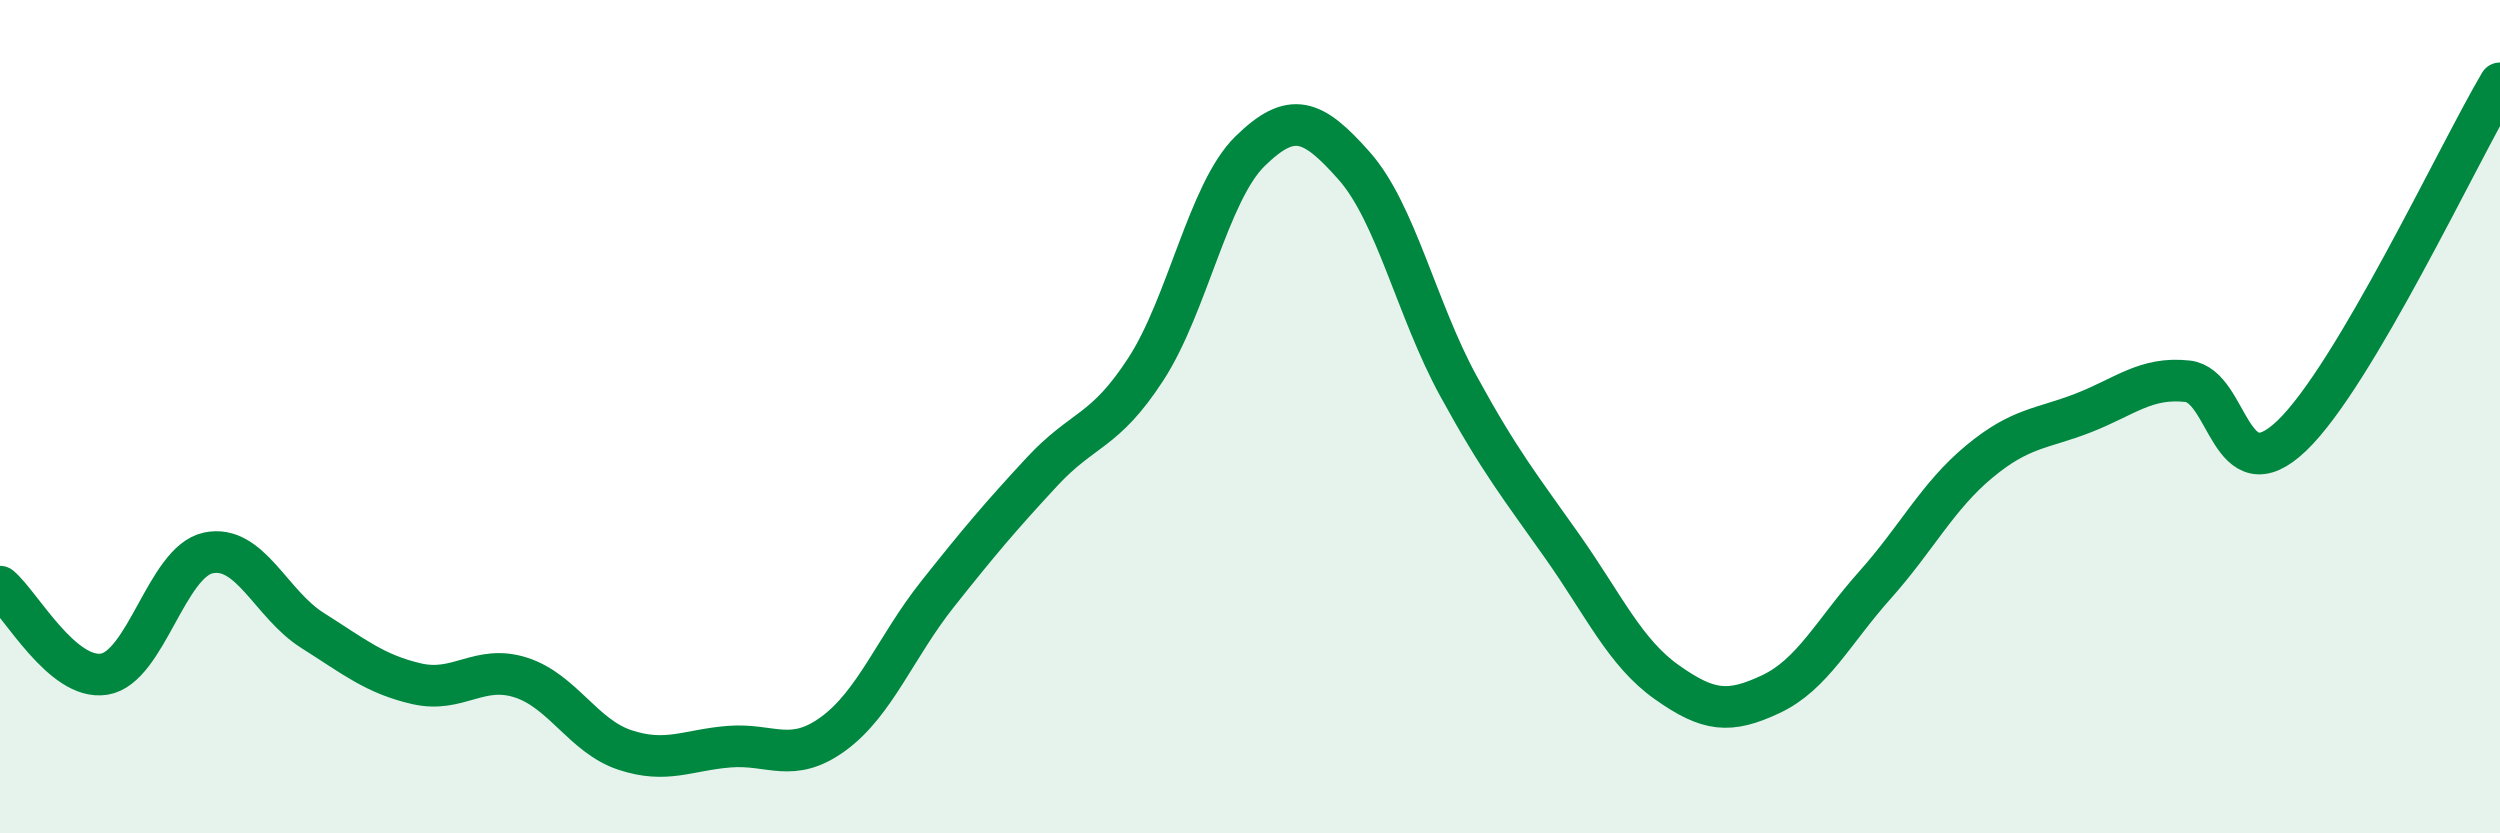
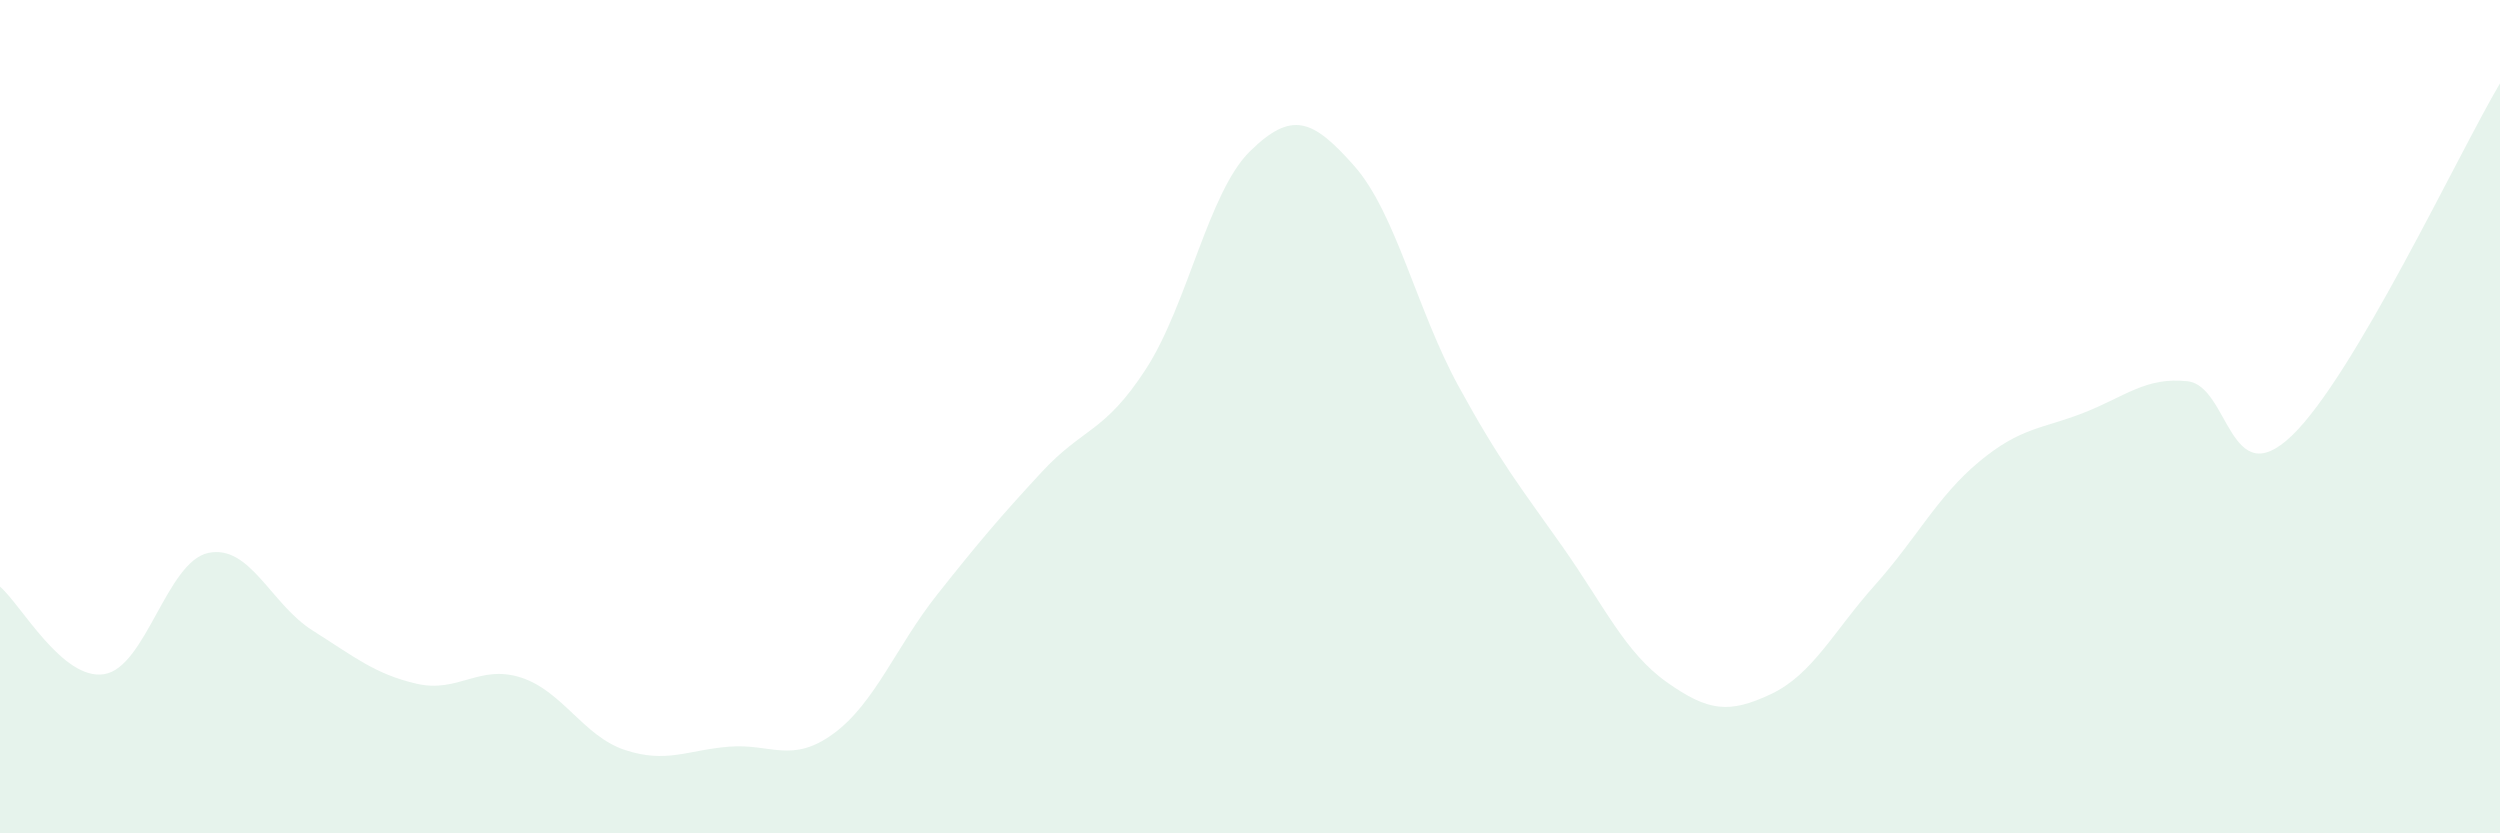
<svg xmlns="http://www.w3.org/2000/svg" width="60" height="20" viewBox="0 0 60 20">
-   <path d="M 0,14.08 C 0.5,14.5 1.5,16.34 2.5,16.18 C 3.5,16.02 4,13.48 5,13.27 C 6,13.06 6.5,14.5 7.5,15.13 C 8.5,15.76 9,16.18 10,16.41 C 11,16.64 11.5,15.94 12.5,16.26 C 13.5,16.58 14,17.67 15,18 C 16,18.33 16.5,18 17.5,17.92 C 18.5,17.84 19,18.34 20,17.61 C 21,16.88 21.5,15.52 22.5,14.26 C 23.5,13 24,12.41 25,11.33 C 26,10.25 26.5,10.4 27.5,8.86 C 28.5,7.32 29,4.61 30,3.63 C 31,2.65 31.5,2.85 32.5,3.98 C 33.5,5.11 34,7.43 35,9.26 C 36,11.09 36.5,11.7 37.5,13.12 C 38.5,14.54 39,15.66 40,16.37 C 41,17.08 41.5,17.13 42.5,16.66 C 43.5,16.19 44,15.16 45,14.04 C 46,12.92 46.5,11.91 47.5,11.08 C 48.5,10.25 49,10.3 50,9.91 C 51,9.52 51.5,9.04 52.5,9.15 C 53.5,9.26 53.5,11.89 55,10.46 C 56.5,9.03 59,3.69 60,2L60 20L0 20Z" fill="#008740" opacity="0.1" stroke-linecap="round" stroke-linejoin="round" />
-   <path d="M 0,14.08 C 0.5,14.5 1.5,16.34 2.5,16.18 C 3.5,16.02 4,13.48 5,13.27 C 6,13.06 6.5,14.5 7.5,15.13 C 8.5,15.76 9,16.18 10,16.41 C 11,16.64 11.5,15.94 12.5,16.26 C 13.5,16.58 14,17.67 15,18 C 16,18.33 16.5,18 17.5,17.92 C 18.5,17.84 19,18.34 20,17.61 C 21,16.88 21.5,15.52 22.5,14.26 C 23.5,13 24,12.41 25,11.33 C 26,10.25 26.5,10.4 27.5,8.86 C 28.5,7.32 29,4.61 30,3.63 C 31,2.65 31.5,2.85 32.5,3.98 C 33.5,5.11 34,7.43 35,9.26 C 36,11.09 36.5,11.7 37.5,13.12 C 38.5,14.54 39,15.66 40,16.37 C 41,17.08 41.5,17.13 42.5,16.66 C 43.5,16.19 44,15.16 45,14.04 C 46,12.92 46.5,11.91 47.5,11.08 C 48.5,10.25 49,10.3 50,9.91 C 51,9.52 51.5,9.04 52.5,9.15 C 53.5,9.26 53.5,11.89 55,10.46 C 56.5,9.03 59,3.69 60,2" stroke="#008740" stroke-width="1" fill="none" stroke-linecap="round" stroke-linejoin="round" />
+   <path d="M 0,14.08 C 0.5,14.5 1.5,16.34 2.5,16.18 C 3.5,16.02 4,13.48 5,13.27 C 6,13.06 6.5,14.5 7.5,15.13 C 8.5,15.76 9,16.18 10,16.41 C 11,16.64 11.5,15.94 12.5,16.26 C 13.5,16.58 14,17.67 15,18 C 16,18.33 16.5,18 17.5,17.92 C 18.5,17.84 19,18.34 20,17.61 C 21,16.88 21.5,15.52 22.5,14.26 C 23.5,13 24,12.41 25,11.33 C 26,10.25 26.5,10.4 27.5,8.86 C 28.5,7.32 29,4.61 30,3.63 C 31,2.65 31.5,2.85 32.5,3.98 C 33.5,5.11 34,7.43 35,9.26 C 36,11.09 36.5,11.7 37.5,13.12 C 38.5,14.54 39,15.66 40,16.37 C 41,17.08 41.5,17.13 42.5,16.66 C 43.5,16.19 44,15.16 45,14.04 C 46,12.92 46.5,11.91 47.5,11.08 C 48.5,10.25 49,10.3 50,9.91 C 51,9.52 51.5,9.04 52.5,9.15 C 53.5,9.26 53.5,11.89 55,10.46 C 56.5,9.03 59,3.69 60,2L60 20L0 20" fill="#008740" opacity="0.1" stroke-linecap="round" stroke-linejoin="round" />
</svg>